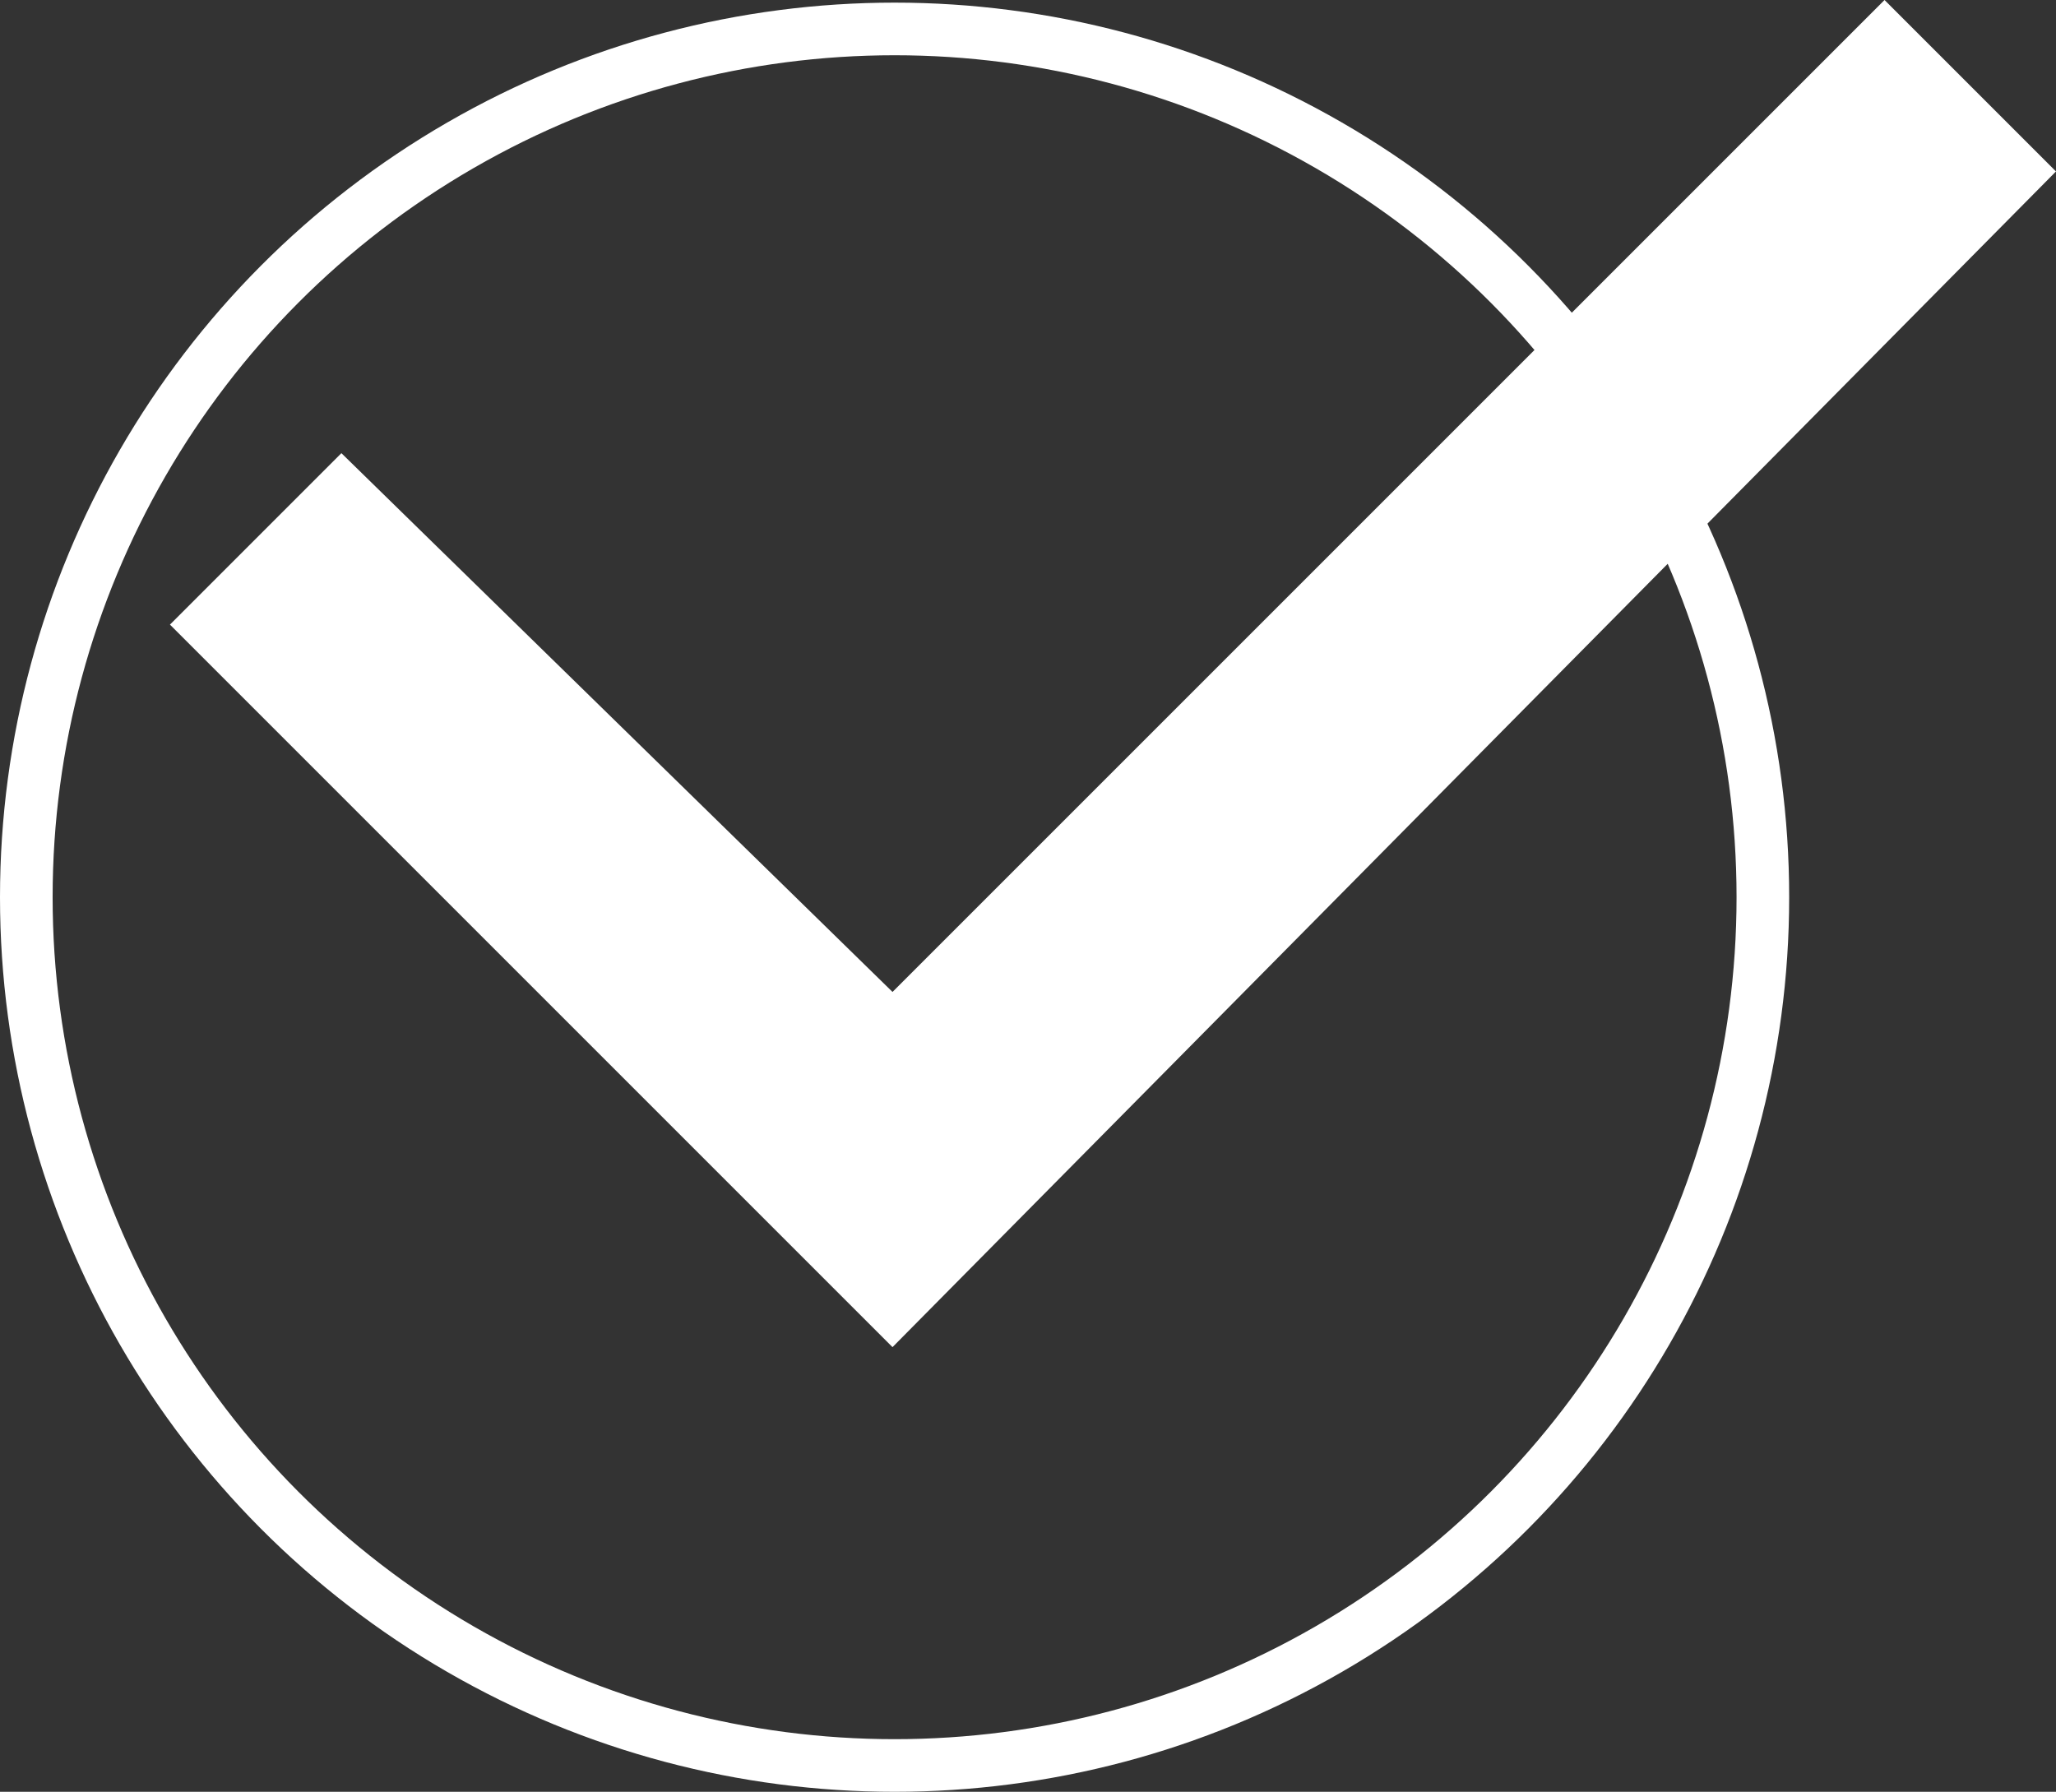
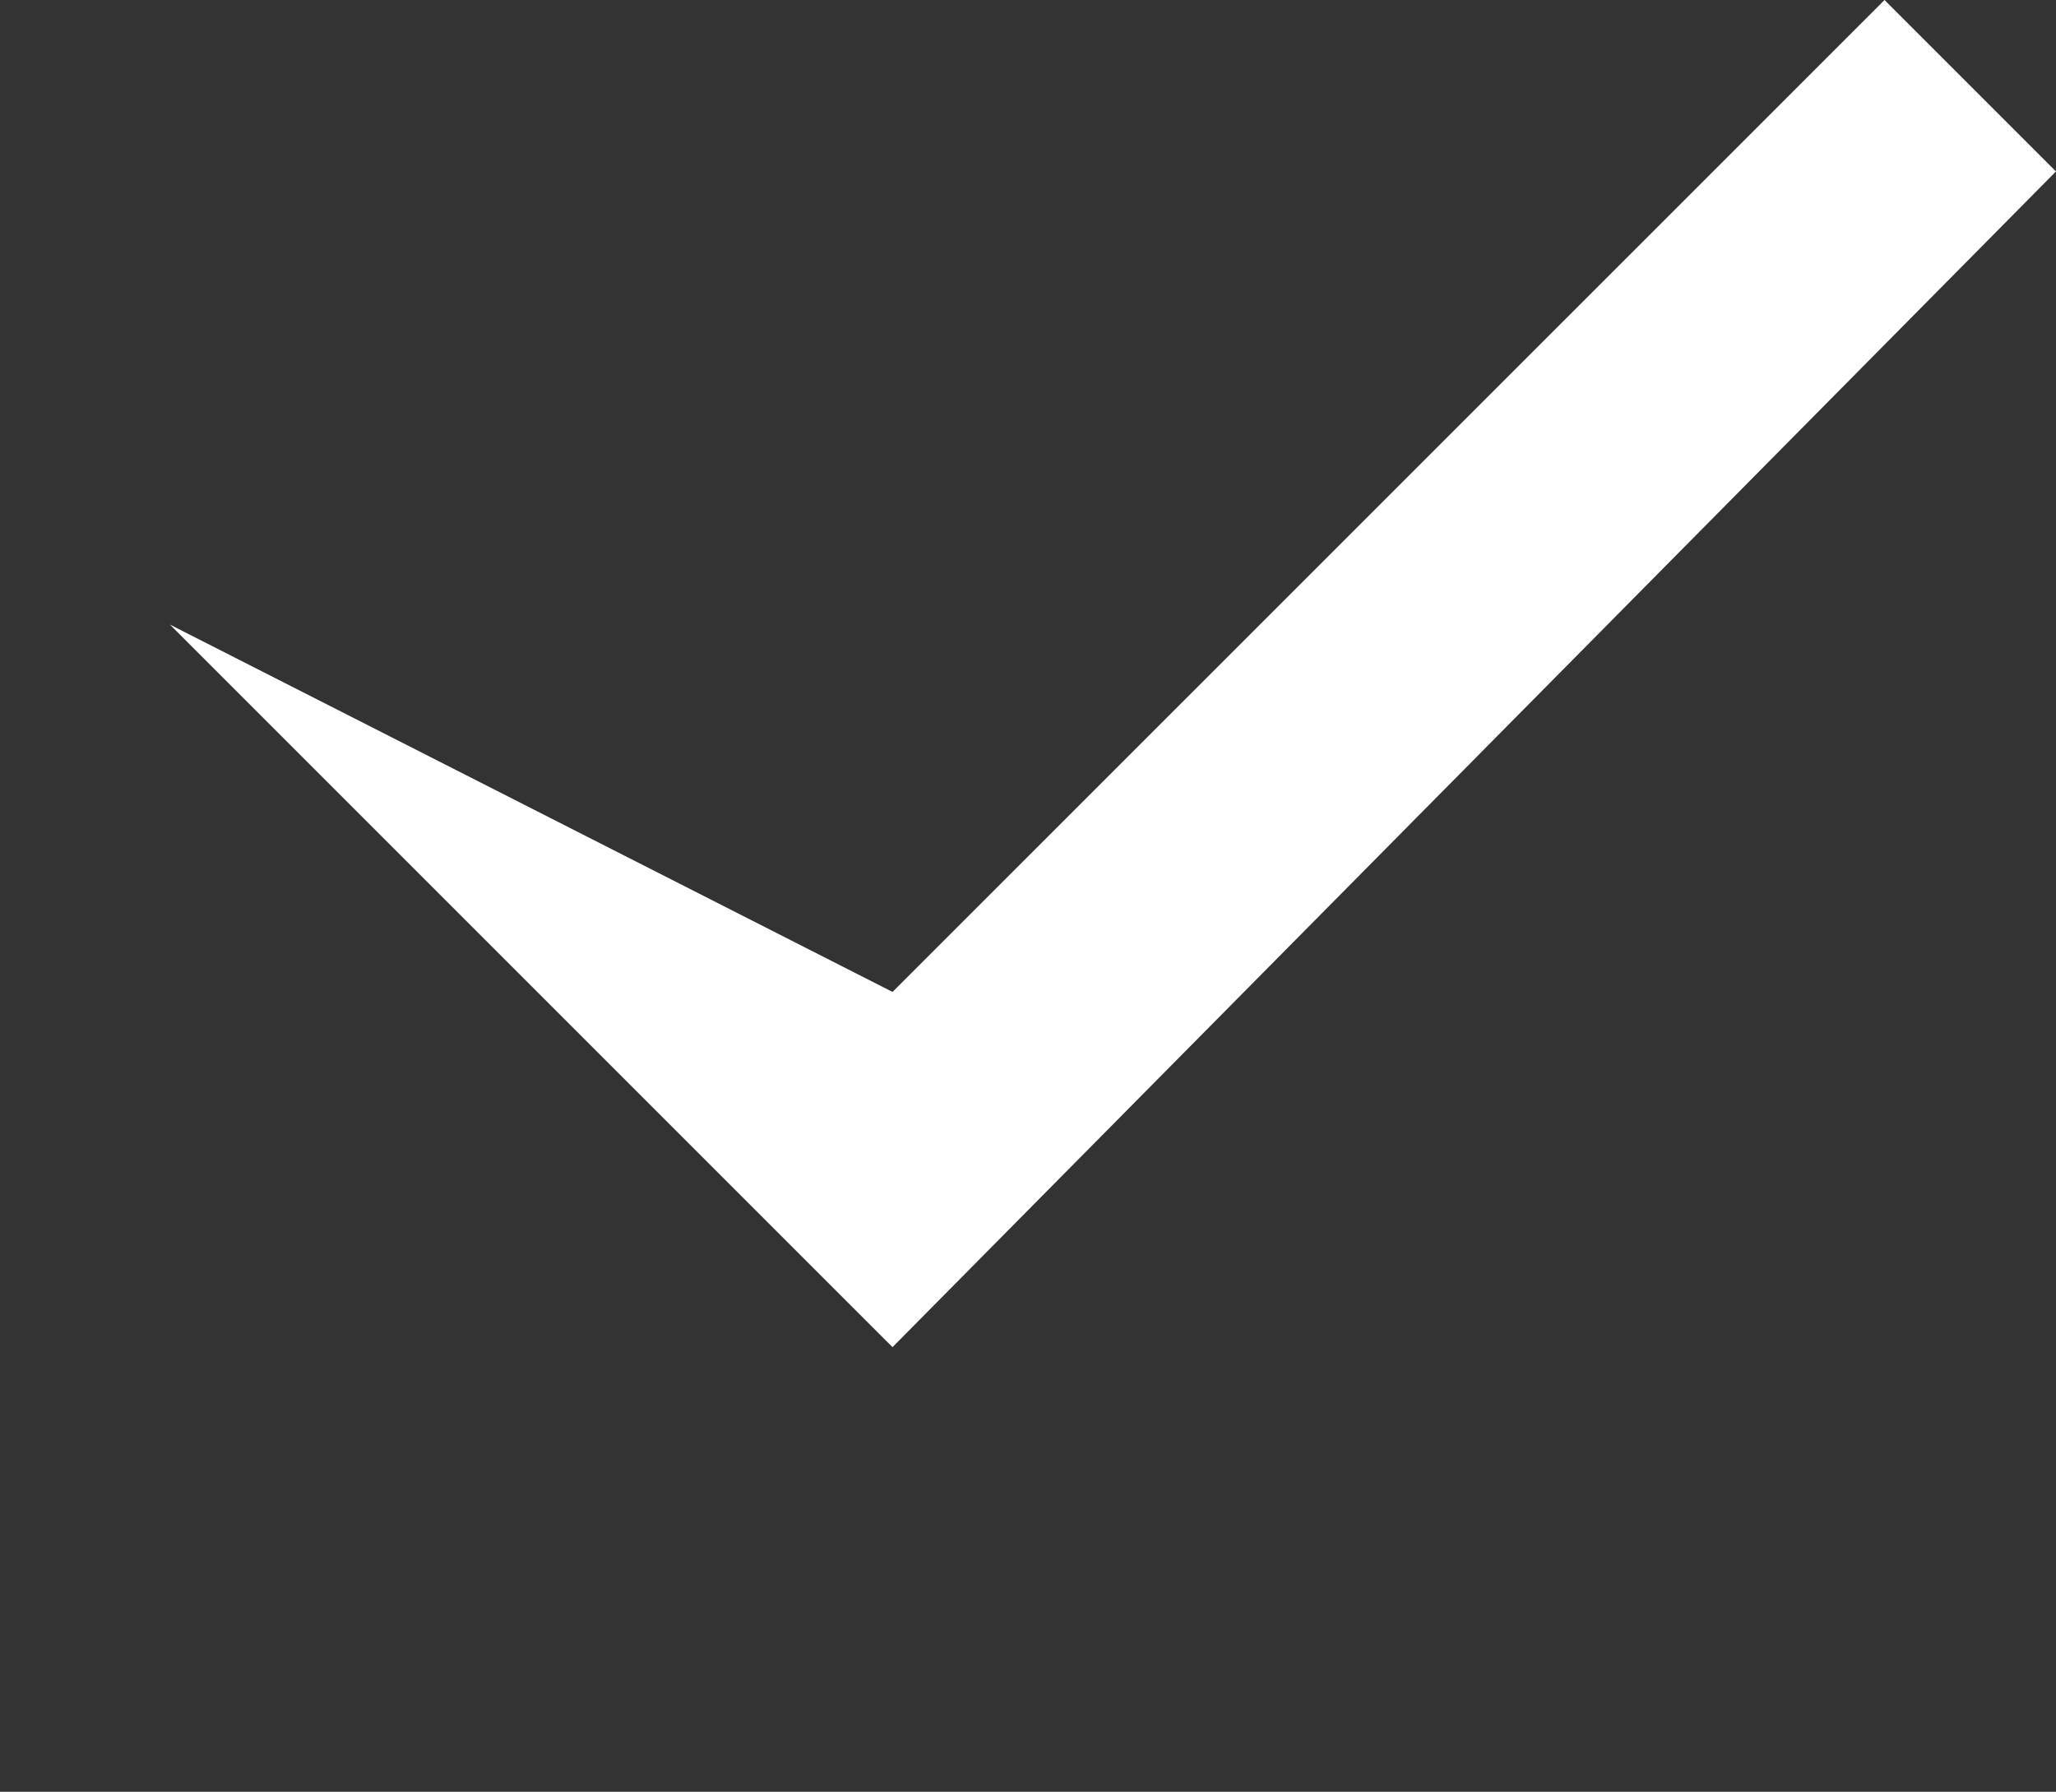
<svg xmlns="http://www.w3.org/2000/svg" width="78.141" height="68.1" viewBox="0 0 78.141 68.1">
  <rect x="0" y="0" width="78.141" height="68.1" fill="#333333" stroke="none" />
  <g id="Group_43" data-name="Group 43" transform="translate(-653 -447.9)">
-     <path id="Checkbox" d="M28.462,52.2,1,24.739l6.516-6.516L28.462,38.7,66.165,1l6.516,6.516Z" transform="translate(658.459 446.9)" fill="#fff" />
+     <path id="Checkbox" d="M28.462,52.2,1,24.739L28.462,38.7,66.165,1l6.516,6.516Z" transform="translate(658.459 446.9)" fill="#fff" />
    <g id="Ellipse_1" data-name="Ellipse 1" transform="translate(653 448)" fill="none" stroke="#fff" stroke-width="2">
-       <circle cx="34" cy="34" r="34" stroke="none" />
-       <circle cx="34" cy="34" r="33" fill="none" />
-     </g>
+       </g>
  </g>
</svg>